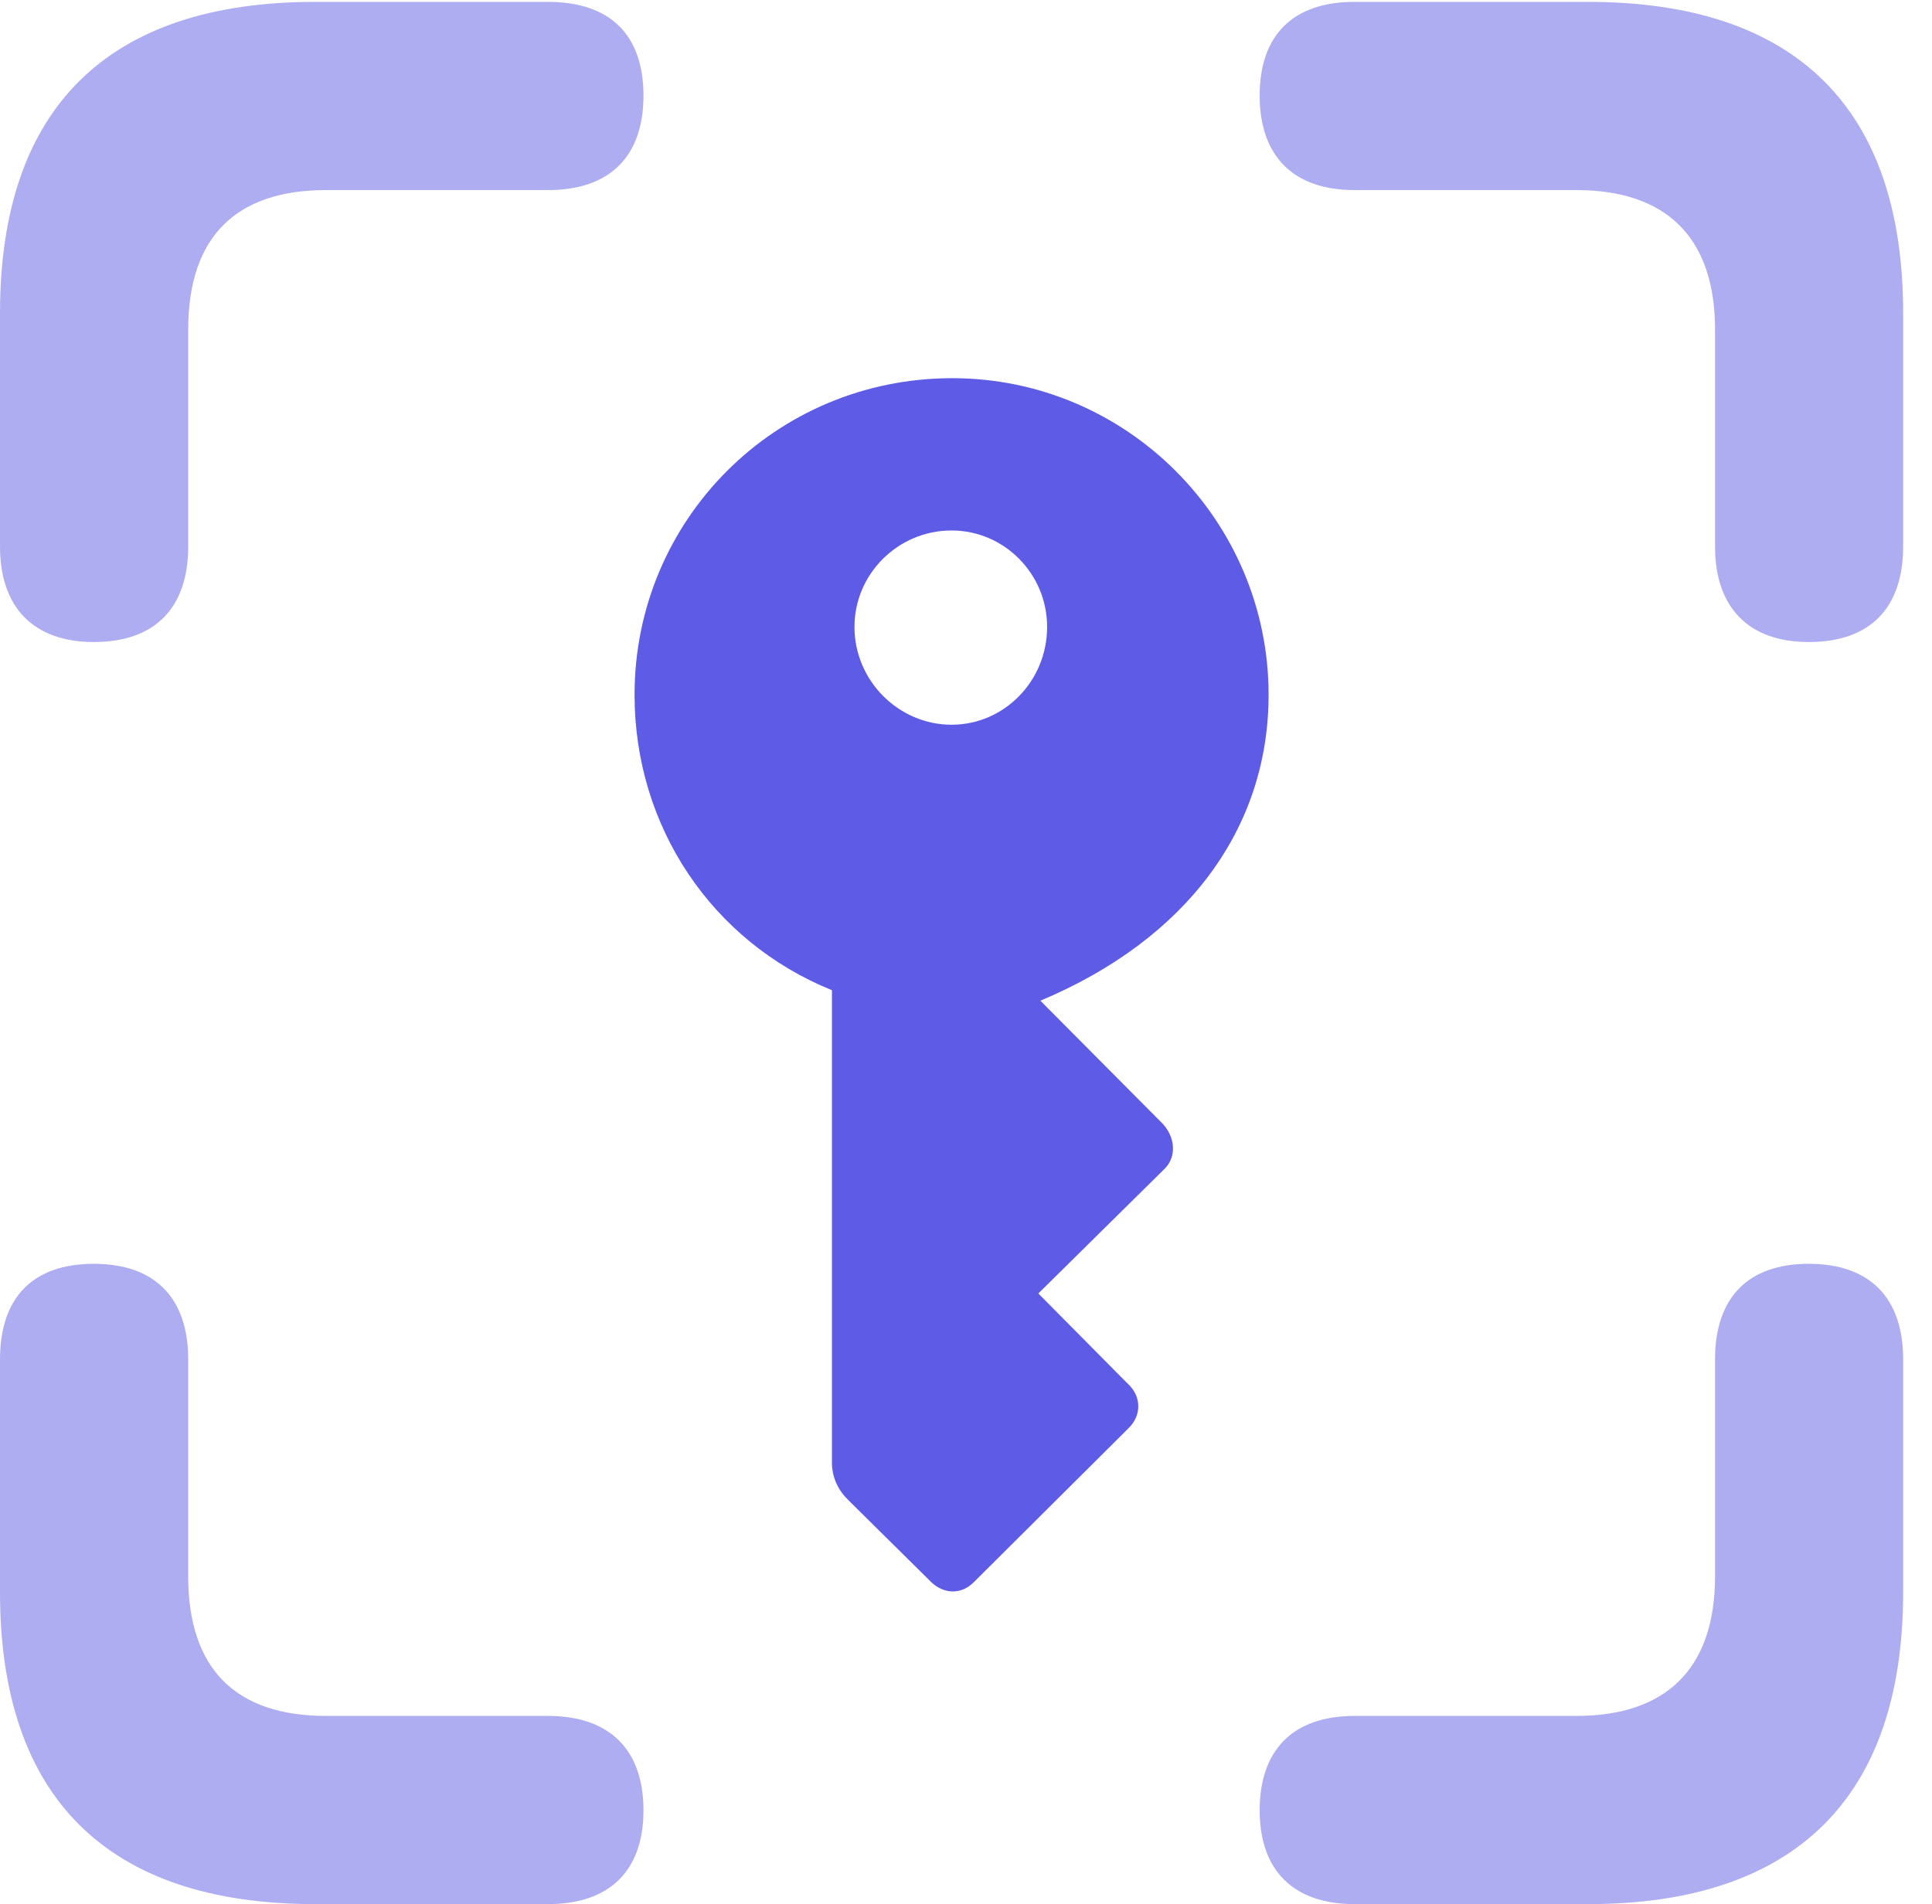
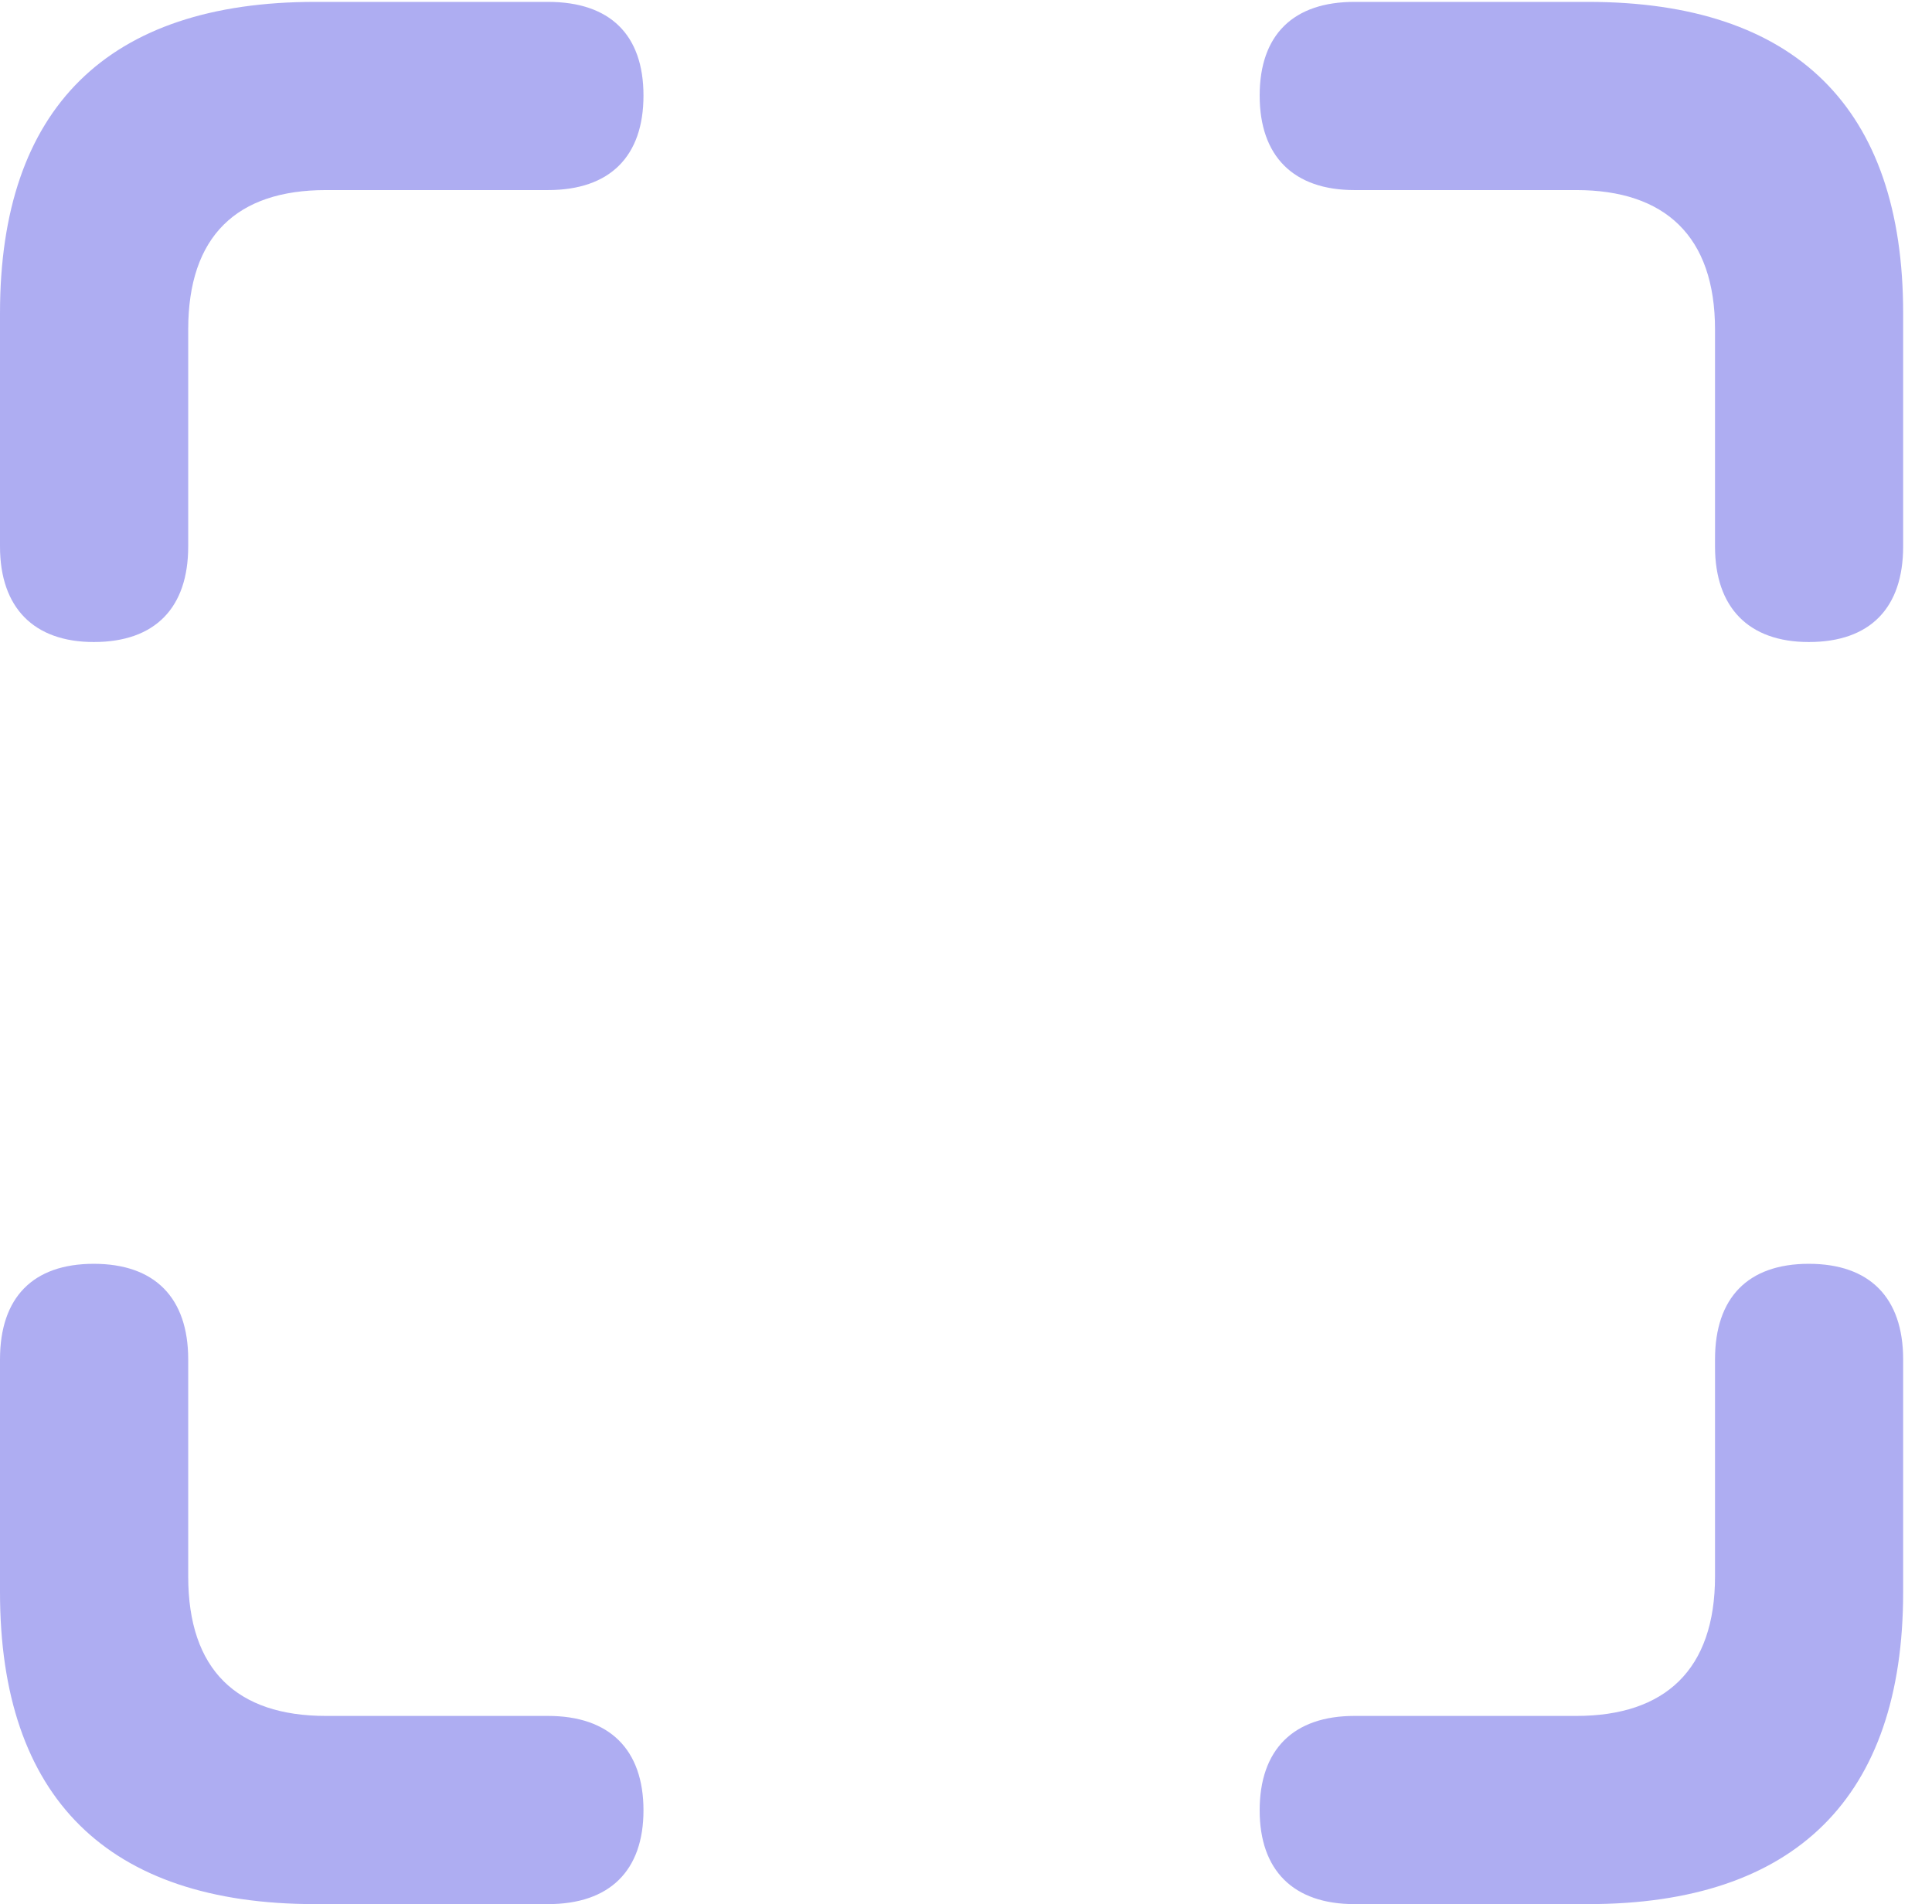
<svg xmlns="http://www.w3.org/2000/svg" version="1.1" viewBox="0 0 23.569 23.231">
  <g>
-     <rect height="23.231" opacity="0" width="23.569" x="0" y="0" />
    <path d="M1.144 7.833C1.896 7.833 2.296 7.412 2.296 6.667L2.296 4.02C2.296 2.881 2.888 2.319 3.977 2.319L6.685 2.319C7.441 2.319 7.85 1.908 7.85 1.166C7.85 0.423 7.441 0.023 6.685 0.023L3.844 0.023C1.315 0.023 0 1.317 0 3.82L0 6.667C0 7.414 0.412 7.833 1.144 7.833ZM22.066 7.833C22.818 7.833 23.217 7.414 23.217 6.667L23.217 3.82C23.217 1.317 21.905 0.023 19.373 0.023L16.523 0.023C15.779 0.023 15.367 0.423 15.367 1.166C15.367 1.908 15.781 2.319 16.523 2.319L19.23 2.319C20.311 2.319 20.922 2.881 20.922 4.02L20.922 6.667C20.922 7.414 21.333 7.833 22.066 7.833ZM3.844 23.231L6.685 23.231C7.441 23.231 7.85 22.82 7.85 22.087C7.85 21.345 7.436 20.935 6.685 20.935L3.977 20.935C2.888 20.935 2.296 20.373 2.296 19.233L2.296 16.585C2.296 15.831 1.886 15.419 1.144 15.419C0.4 15.419 0 15.831 0 16.585L0 19.425C0 21.936 1.315 23.231 3.844 23.231ZM16.523 23.231L19.373 23.231C21.905 23.231 23.217 21.926 23.217 19.425L23.217 16.585C23.217 15.831 22.808 15.419 22.066 15.419C21.323 15.419 20.922 15.833 20.922 16.585L20.922 19.233C20.922 20.373 20.311 20.935 19.23 20.935L16.523 20.935C15.779 20.935 15.367 21.345 15.367 22.087C15.367 22.82 15.779 23.231 16.523 23.231Z" fill="#5e5ce6" fill-opacity="0.5" />
-     <path d="M11.617 4.614C9.46 4.614 7.741 6.342 7.741 8.476C7.741 10.088 8.687 11.489 10.149 12.081L10.149 17.869C10.158 18.038 10.225 18.183 10.355 18.308L11.367 19.309C11.517 19.447 11.726 19.459 11.88 19.303L13.761 17.431C13.933 17.269 13.924 17.033 13.758 16.882L12.667 15.781L14.203 14.264C14.352 14.123 14.344 13.883 14.184 13.71L12.692 12.209C14.482 11.457 15.476 10.104 15.476 8.476C15.476 6.352 13.746 4.614 11.617 4.614ZM11.608 6.472C12.251 6.472 12.774 7.001 12.774 7.648C12.774 8.309 12.251 8.842 11.608 8.842C10.966 8.842 10.424 8.309 10.424 7.648C10.424 7.001 10.957 6.472 11.608 6.472Z" fill="#5e5ce6" />
  </g>
</svg>